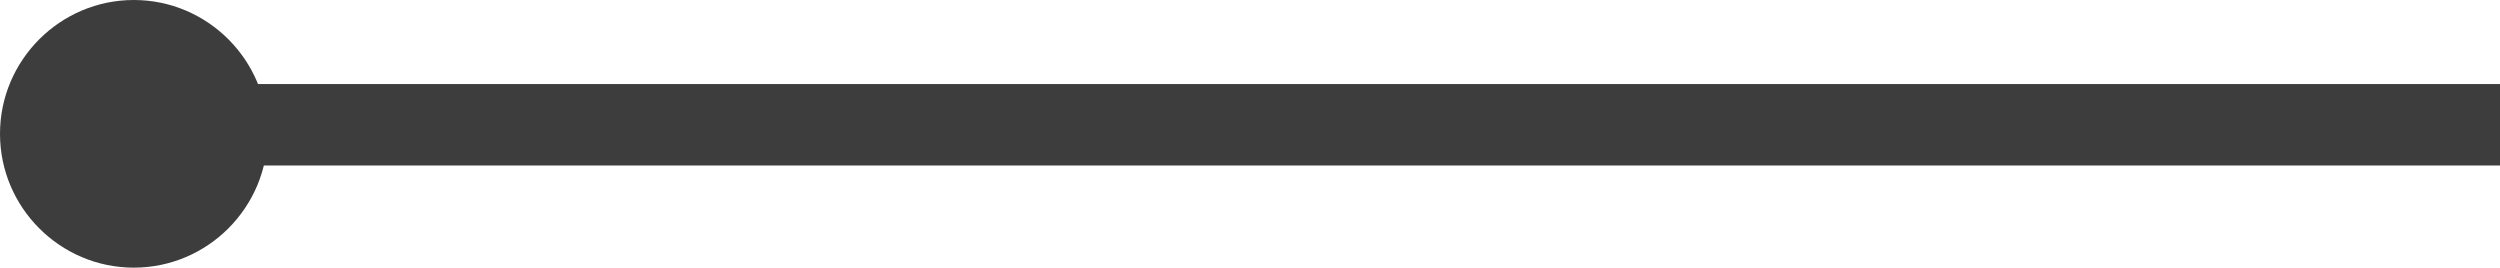
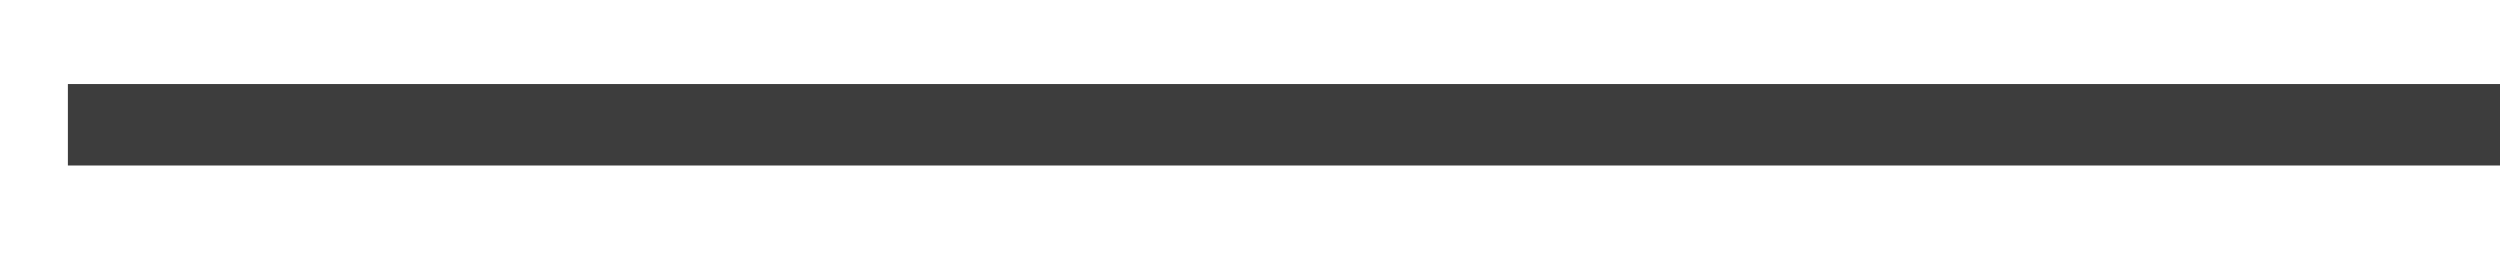
<svg xmlns="http://www.w3.org/2000/svg" version="1.1" x="0px" y="0px" width="38.67px" height="4.14px" viewBox="0 0 38.67 4.14" style="enable-background:new 0 0 38.67 4.14;" xml:space="preserve">
  <style type="text/css">
	.st0{fill:#3D3D3D;}
</style>
  <defs>
</defs>
  <g>
    <rect x="1.05" y="1.3" class="st0" width="37.63" height="1.26" />
  </g>
  <g>
-     <path class="st0" d="M4.14,2.07c0,1.14-0.93,2.07-2.07,2.07C0.93,4.14,0,3.21,0,2.07S0.93,0,2.07,0C3.21,0,4.14,0.93,4.14,2.07z" />
-   </g>
+     </g>
</svg>